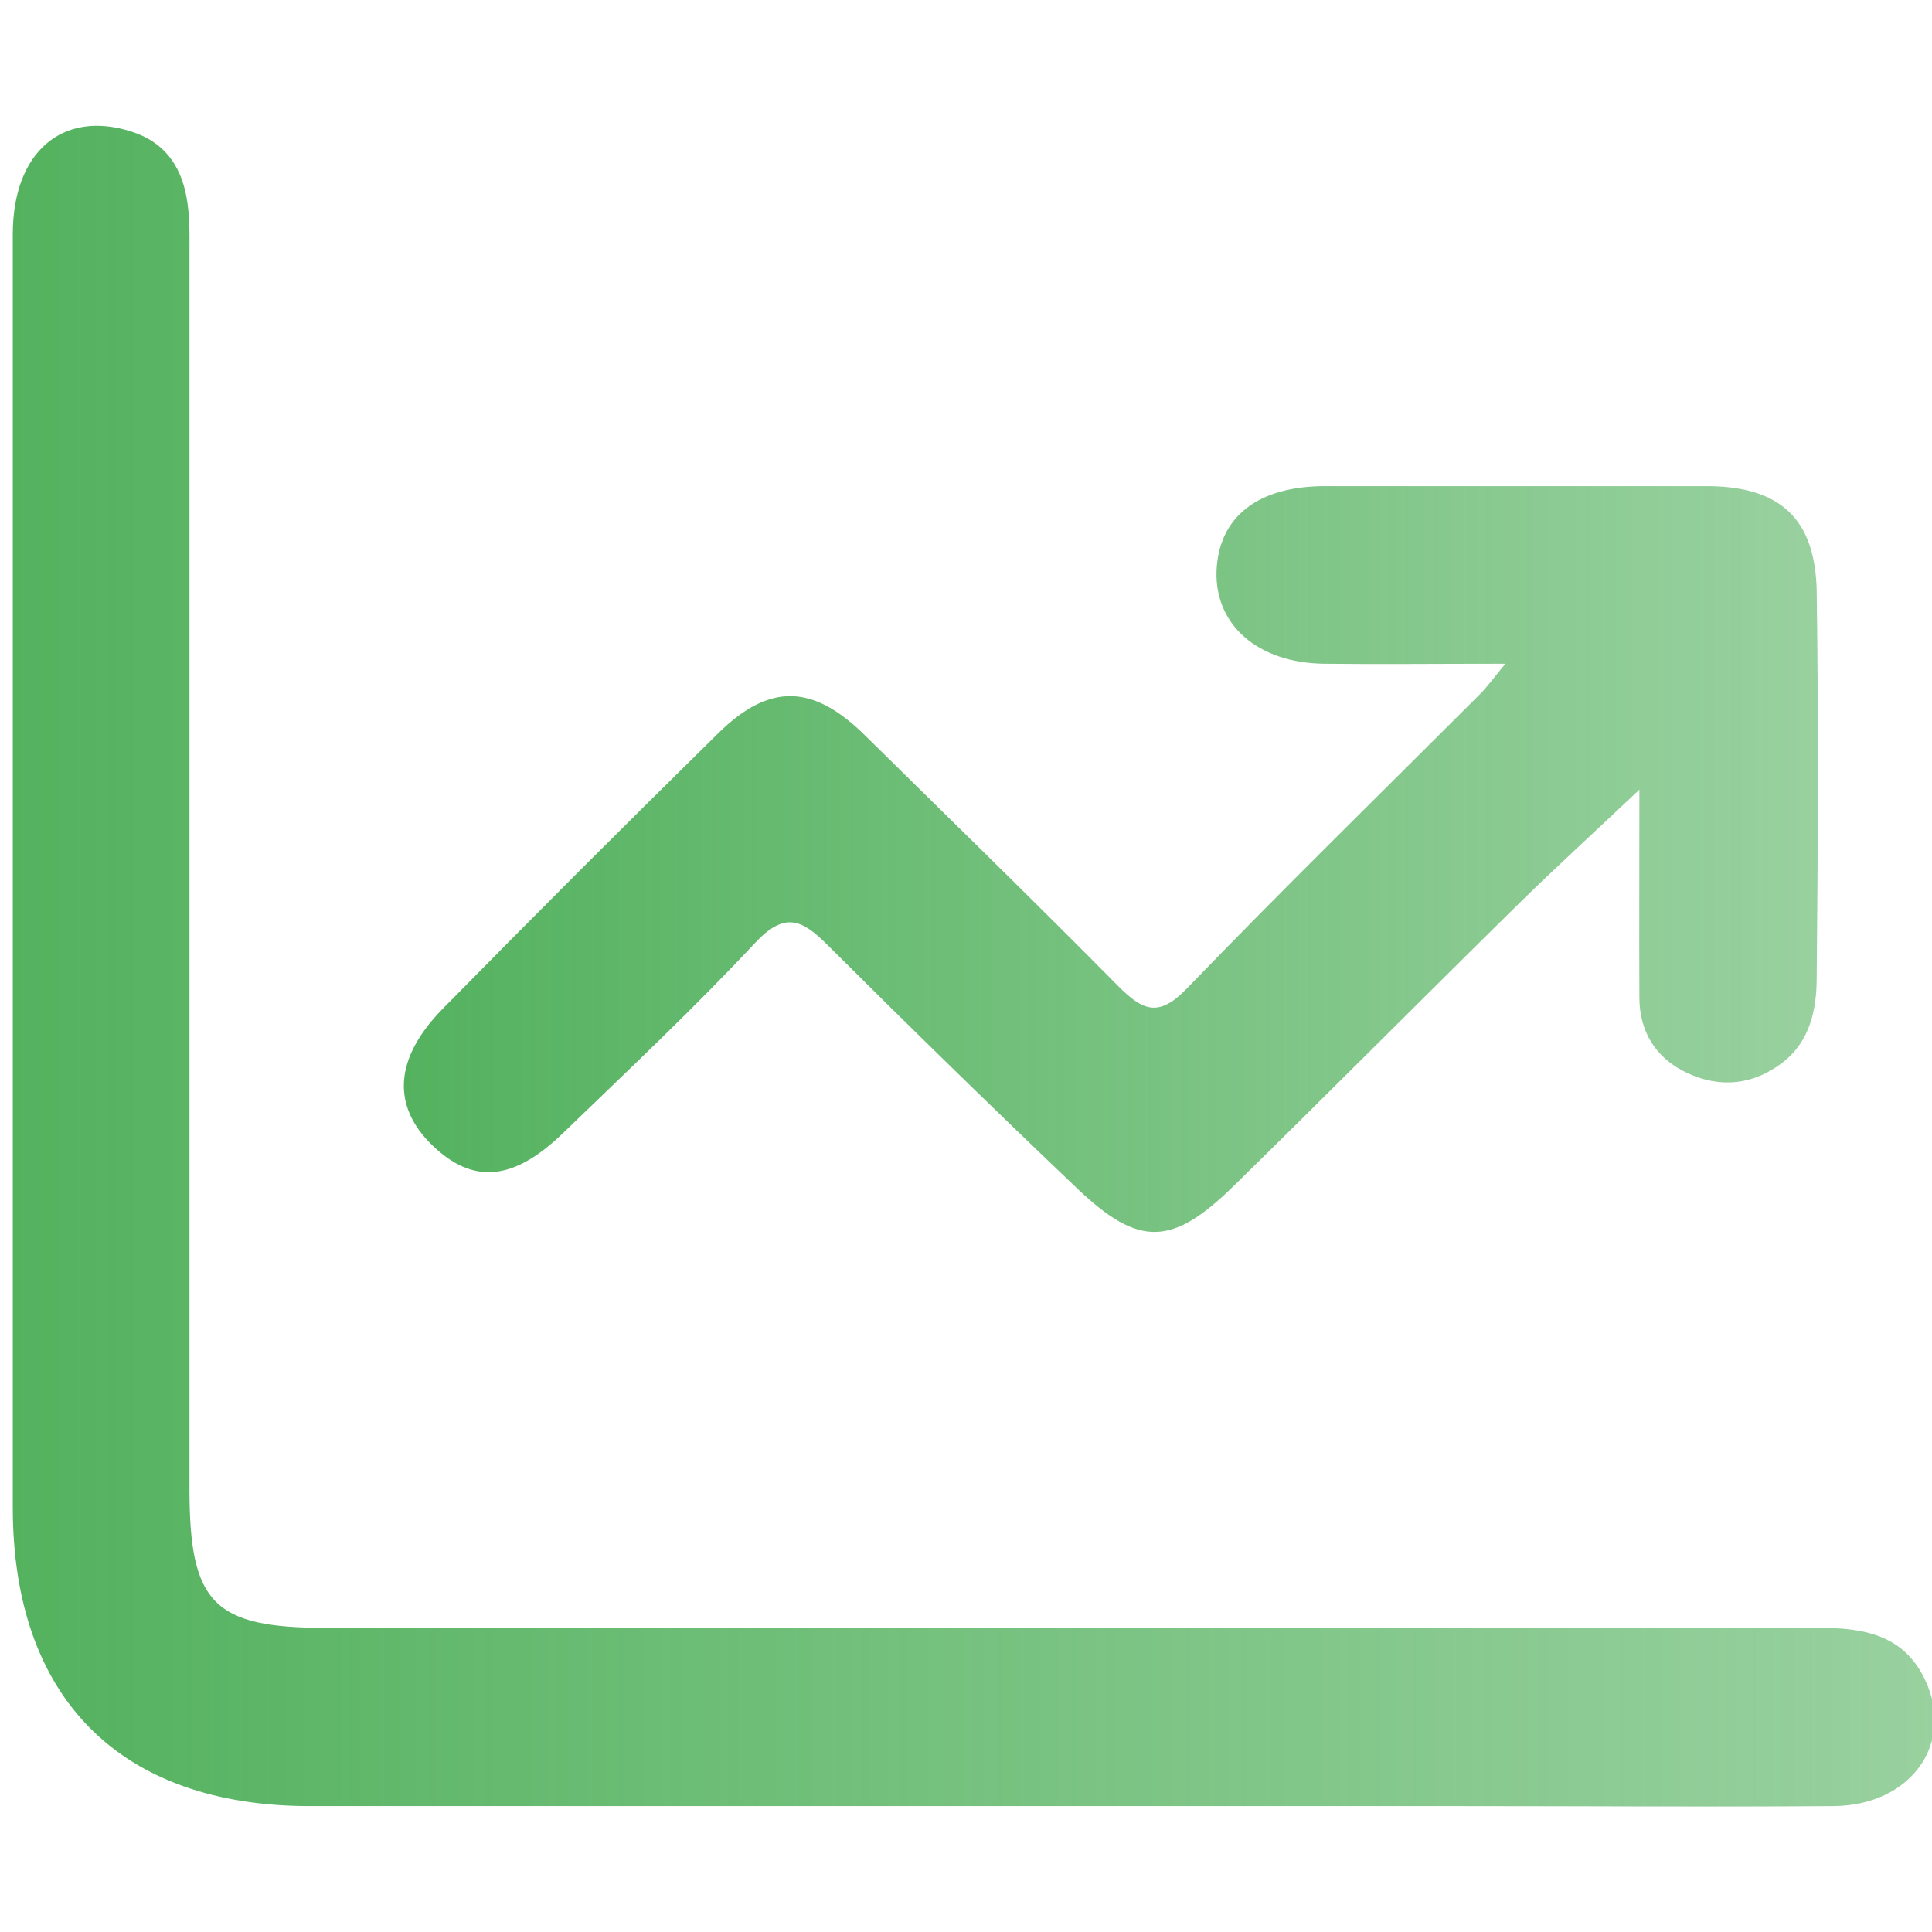
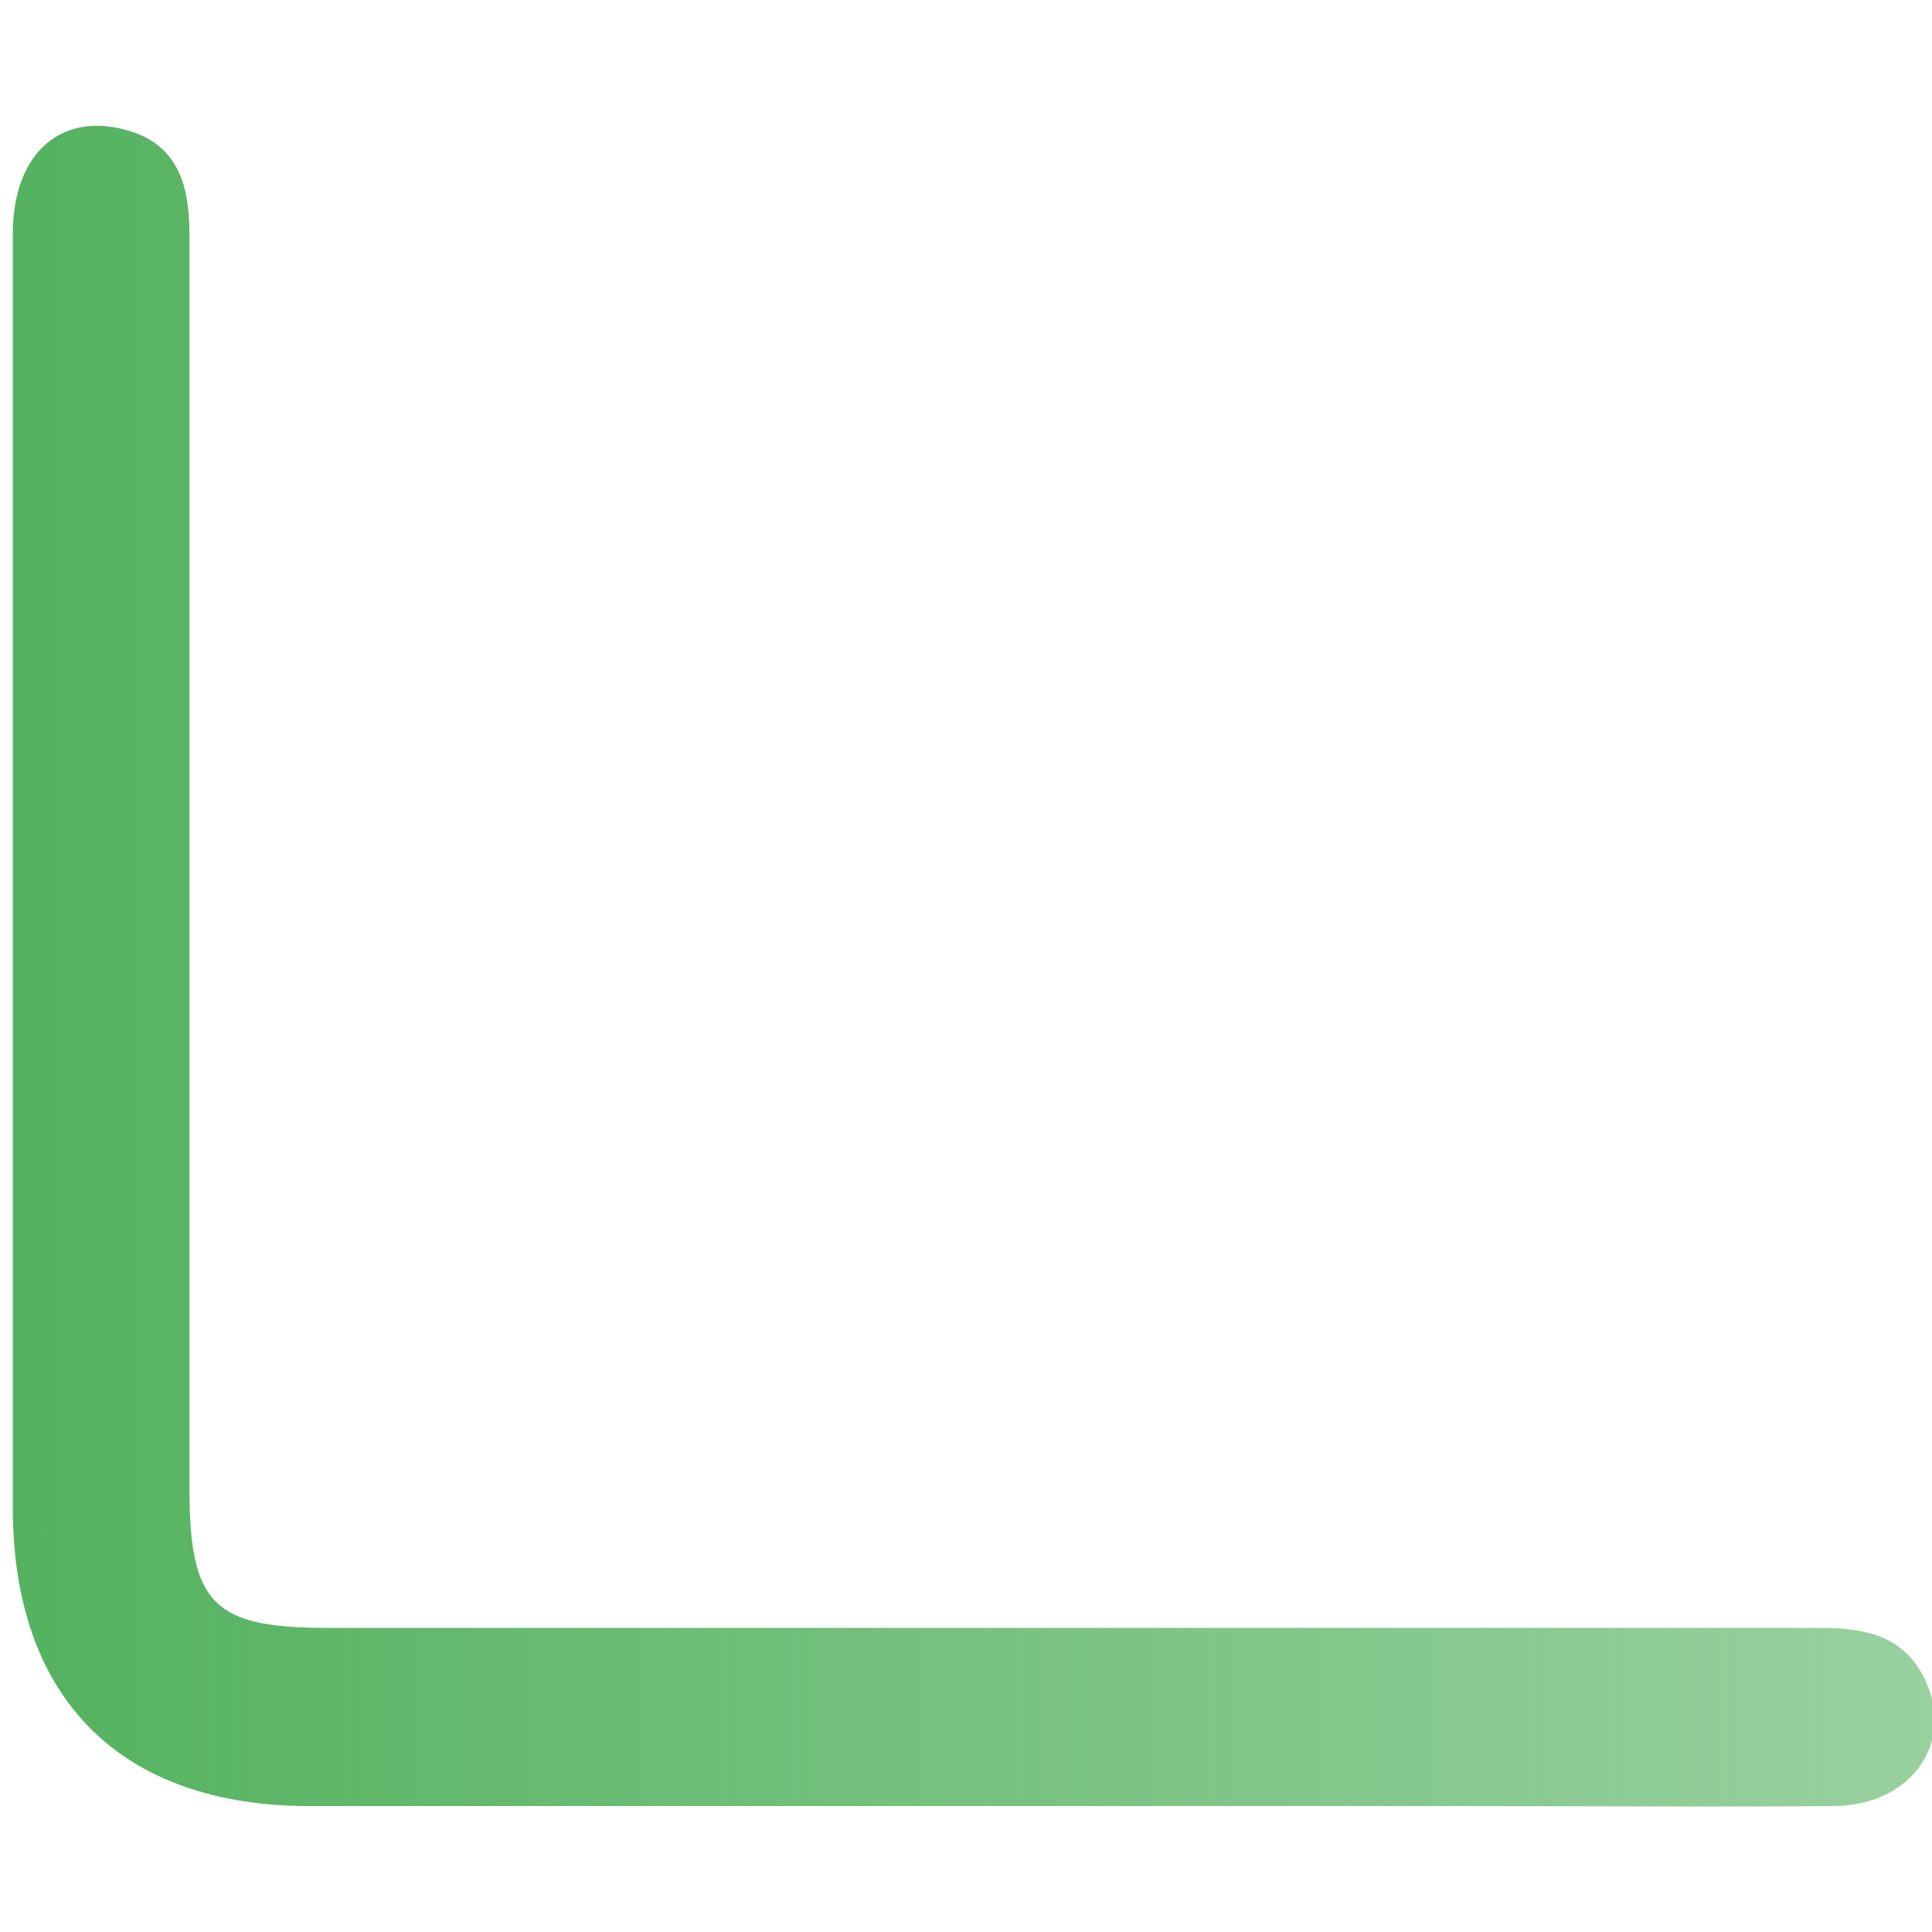
<svg xmlns="http://www.w3.org/2000/svg" xmlns:xlink="http://www.w3.org/1999/xlink" id="Capa_1" viewBox="0 0 62 62">
  <defs>
    <style>.cls-1{fill:url(#Degradado_sin_nombre_16-2);}.cls-2{fill:url(#Degradado_sin_nombre_16);}</style>
    <linearGradient id="Degradado_sin_nombre_16" x1=".4" y1="31" x2="62.08" y2="31" gradientTransform="matrix(1, 0, 0, 1, 0, 0)" gradientUnits="userSpaceOnUse">
      <stop offset="0" stop-color="#54b25f" />
      <stop offset=".5" stop-color="#54b25f" stop-opacity=".8" />
      <stop offset="1" stop-color="#54b25f" stop-opacity=".6" />
    </linearGradient>
    <linearGradient id="Degradado_sin_nombre_16-2" x1="12.96" y1="27.56" x2="58.33" y2="27.56" xlink:href="#Degradado_sin_nombre_16" />
  </defs>
-   <path class="cls-2" d="M33.75,57.96c-7.93,0-15.87,0-23.8,0-6.1,0-9.54-3.47-9.54-9.59,0-13.62,0-27.23,0-40.85,0-2.65,1.6-4,3.8-3.3,1.05,.33,1.58,1.08,1.77,2.08,.12,.62,.1,1.28,.1,1.92,0,13.19,0,26.37,0,39.56,0,3.68,.77,4.46,4.39,4.46,15.98,0,31.95,0,47.93,0,1.42,0,2.69,.23,3.37,1.65,.98,2.05-.44,4.05-2.93,4.07-3.97,.03-7.93,0-11.9,0-4.4,0-8.79,0-13.19,0Z" />
-   <path class="cls-1" d="M48.32,21.3c-2.21,0-4.02,.02-5.84,0-2.12-.03-3.5-1.25-3.44-2.98,.07-1.73,1.32-2.72,3.49-2.72,4.08,0,8.15,0,12.23,0,2.35,0,3.5,1.03,3.54,3.38,.06,4.13,.04,8.26,0,12.38,0,1.03-.21,2.06-1.1,2.74-.92,.71-1.99,.83-3.04,.34-1-.46-1.55-1.31-1.55-2.43-.01-2.07,0-4.15,0-6.67-1.49,1.41-2.69,2.5-3.85,3.64-3.06,3.01-6.08,6.05-9.14,9.05-2,1.97-3.06,2-5.04,.12-2.72-2.59-5.4-5.21-8.06-7.86-.8-.8-1.36-1.02-2.28-.04-1.97,2.11-4.09,4.1-6.17,6.11-1.6,1.55-2.9,1.65-4.2,.39-1.3-1.26-1.22-2.78,.32-4.36,2.93-2.98,5.89-5.94,8.87-8.87,1.65-1.62,3.05-1.56,4.72,.1,2.71,2.67,5.44,5.33,8.11,8.03,.78,.78,1.29,1.01,2.19,.08,3.09-3.2,6.27-6.31,9.42-9.46,.21-.21,.39-.46,.81-.97Z" />
+   <path class="cls-2" d="M33.75,57.96c-7.93,0-15.87,0-23.8,0-6.1,0-9.54-3.47-9.54-9.59,0-13.62,0-27.23,0-40.85,0-2.65,1.6-4,3.8-3.3,1.05,.33,1.58,1.08,1.77,2.08,.12,.62,.1,1.28,.1,1.92,0,13.19,0,26.37,0,39.56,0,3.68,.77,4.46,4.39,4.46,15.98,0,31.95,0,47.93,0,1.42,0,2.69,.23,3.37,1.65,.98,2.05-.44,4.05-2.93,4.07-3.97,.03-7.93,0-11.9,0-4.4,0-8.79,0-13.19,0" />
</svg>